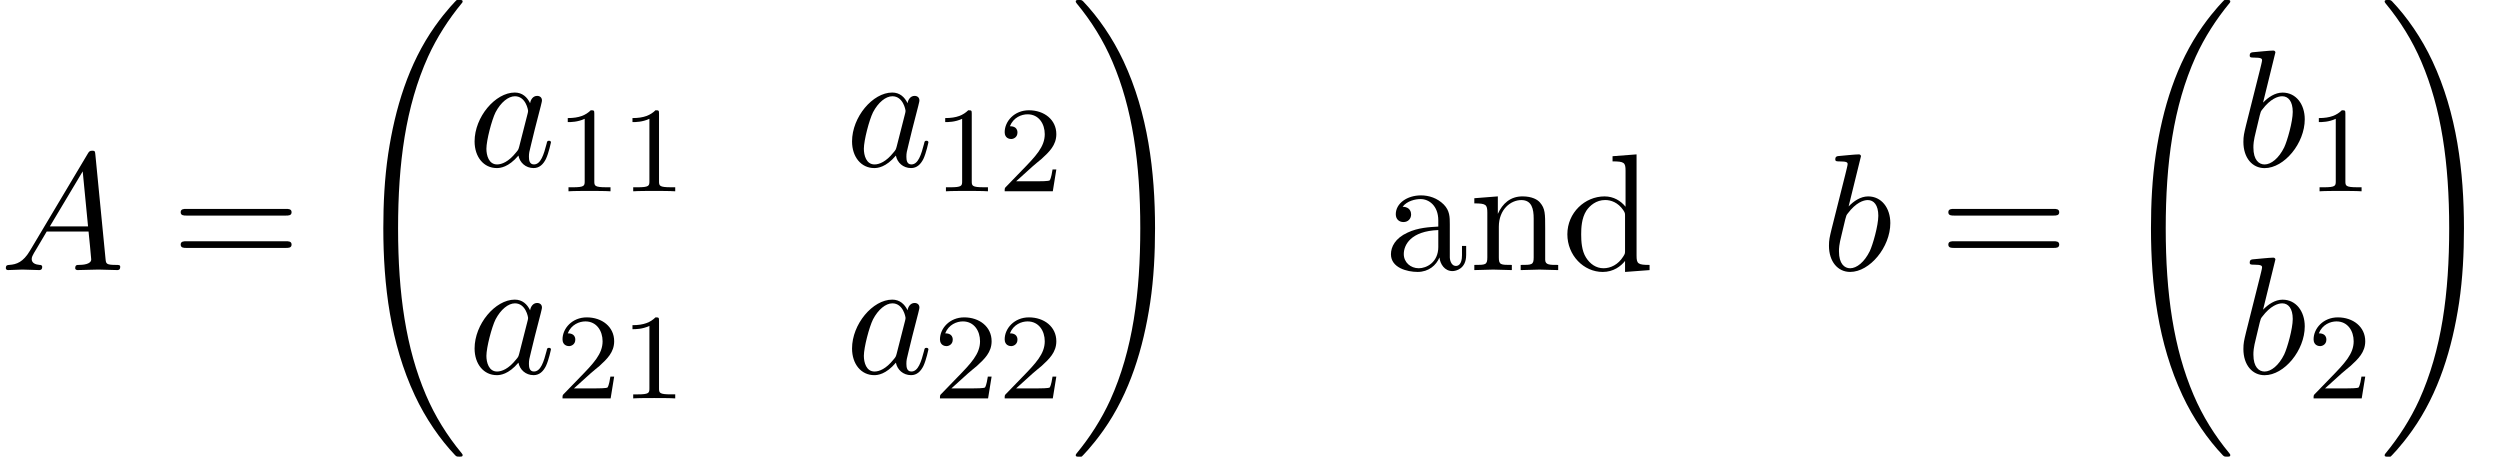
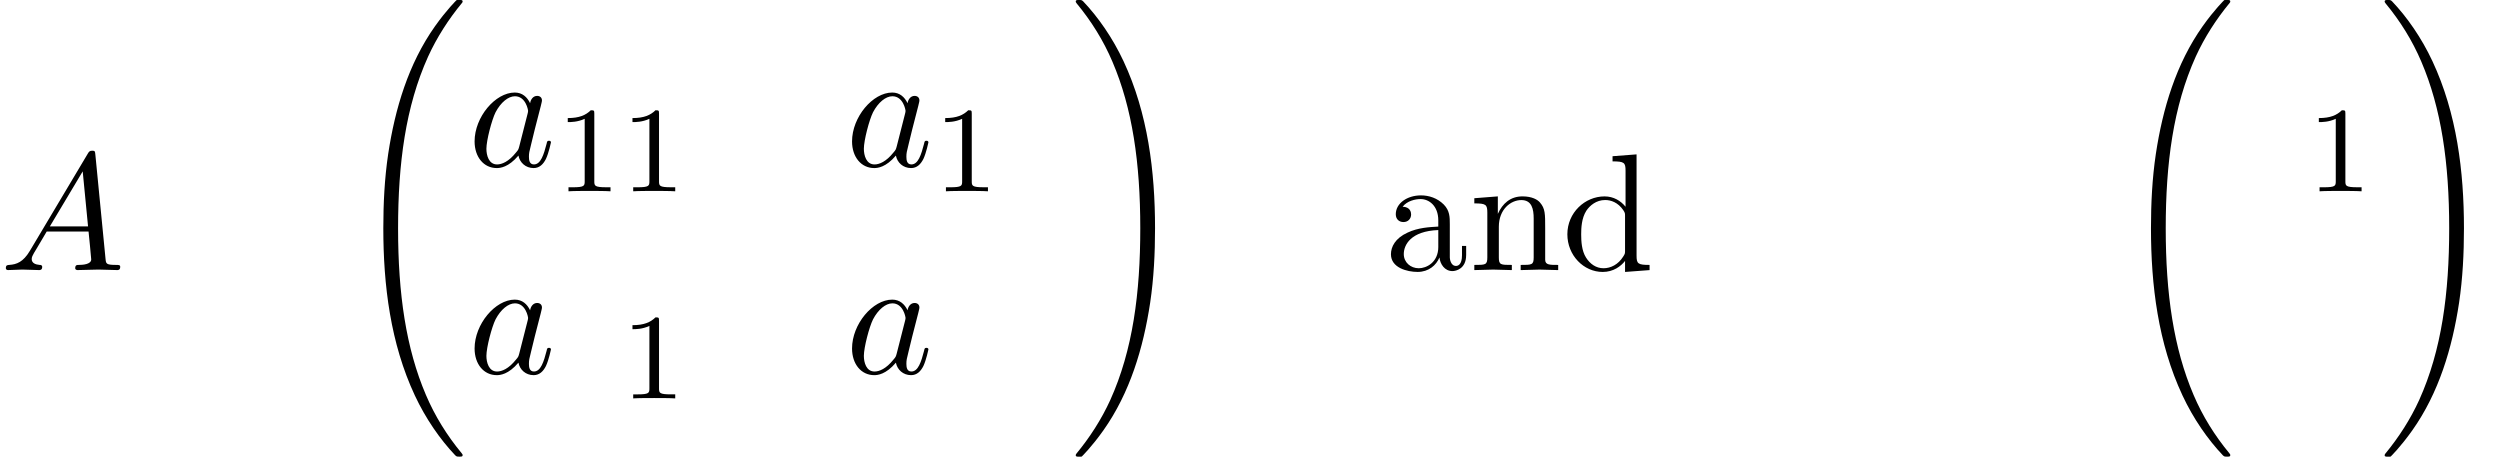
<svg xmlns="http://www.w3.org/2000/svg" xmlns:xlink="http://www.w3.org/1999/xlink" version="1.1" width="163.567pt" height="29.888pt" viewBox="209.817 -29.888 163.567 29.888">
  <defs>
    <use id="g26-28" xlink:href="#g4-28" transform="scale(1.095)" />
    <use id="g26-47" xlink:href="#g4-47" transform="scale(1.095)" />
    <use id="g26-77" xlink:href="#g4-77" transform="scale(1.095)" />
    <path id="g4-28" d="m4.812-.887v-.558h-.249v.558c0 .578-.249 .638-.359 .638c-.329 0-.369-.448-.369-.498v-1.993c0-.418 0-.807-.359-1.176c-.389-.389-.887-.548-1.365-.548c-.817 0-1.504 .468-1.504 1.126c0 .299 .199 .468 .458 .468c.279 0 .458-.199 .458-.458c0-.12-.05-.448-.508-.458c.269-.349 .757-.458 1.076-.458c.488 0 1.056 .389 1.056 1.275v.369c-.508 .03-1.205 .06-1.833 .359c-.747 .339-.996 .857-.996 1.295c0 .807 .966 1.056 1.594 1.056c.658 0 1.116-.399 1.305-.867c.04 .399 .309 .817 .777 .817c.209 0 .817-.139 .817-.946zm-1.664-.508c0 .946-.717 1.285-1.166 1.285c-.488 0-.897-.349-.897-.847c0-.548 .418-1.375 2.062-1.435v.996z" />
    <path id="g4-47" d="m5.25 0v-.309c-.697 0-.777-.07-.777-.558v-6.047l-1.435 .11v.309c.697 0 .777 .07 .777 .558v2.152c-.289-.359-.717-.618-1.255-.618c-1.176 0-2.222 .976-2.222 2.262c0 1.265 .976 2.252 2.112 2.252c.638 0 1.086-.339 1.335-.658v.658l1.465-.11zm-1.465-1.176c0 .179 0 .199-.11 .369c-.299 .478-.747 .697-1.176 .697c-.448 0-.807-.259-1.046-.638c-.259-.408-.289-.976-.289-1.385c0-.369 .02-.966 .309-1.415c.209-.309 .588-.638 1.126-.638c.349 0 .767 .149 1.076 .598c.11 .169 .11 .189 .11 .369v2.042z" />
    <path id="g4-77" d="m5.33 0v-.309c-.518 0-.767 0-.777-.299v-1.903c0-.857 0-1.166-.309-1.524c-.139-.169-.468-.369-1.046-.369c-.727 0-1.196 .428-1.474 1.046v-1.046l-1.405 .11v.309c.697 0 .777 .07 .777 .558v2.67c0 .448-.11 .448-.777 .448v.309l1.126-.03l1.116 .03v-.309c-.667 0-.777 0-.777-.448v-1.833c0-1.036 .707-1.594 1.345-1.594c.628 0 .737 .538 .737 1.106v2.321c0 .448-.11 .448-.777 .448v.309l1.126-.03l1.116 .03z" />
    <path id="g24-49" d="m3.563 0v-.263h-.279c-.757 0-.781-.096-.781-.391v-4.423c0-.215-.016-.223-.231-.223c-.327 .319-.749 .51-1.506 .51v.263c.215 0 .646 0 1.108-.215v4.089c0 .295-.024 .391-.781 .391h-.279v.263c.327-.024 1.012-.024 1.371-.024s1.052 0 1.379 .024z" />
-     <path id="g24-50" d="m3.802-1.427h-.247c-.024 .159-.088 .558-.183 .709c-.048 .064-.654 .064-.781 .064h-1.419l1.076-.972c.128-.12 .462-.383 .59-.494c.494-.454 .964-.893 .964-1.618c0-.948-.797-1.562-1.793-1.562c-.956 0-1.586 .725-1.586 1.435c0 .391 .311 .446 .422 .446c.167 0 .414-.12 .414-.422c0-.414-.399-.414-.494-.414c.231-.582 .765-.781 1.156-.781c.741 0 1.124 .63 1.124 1.299c0 .829-.582 1.435-1.522 2.399l-1.004 1.036c-.096 .088-.096 .104-.096 .303h3.148l.231-1.427z" />
-     <path id="g25-61" d="m7.865-3.785c0-.218-.207-.218-.36-.218h-6.535c-.153 0-.36 0-.36 .218s.207 .218 .371 .218h6.513c.164 0 .371 0 .371-.218zm0 2.116c0-.218-.207-.218-.371-.218h-6.513c-.164 0-.371 0-.371 .218s.207 .218 .36 .218h6.535c.153 0 .36 0 .36-.218z" />
    <path id="g16-32" d="m7.542 29.38c0-.03 0-.05-.06-.12c-.956-1.156-1.753-2.431-2.341-3.816c-1.305-3.049-1.823-6.615-1.823-10.899c0-4.244 .488-7.97 1.963-11.238c.578-1.265 1.335-2.441 2.222-3.517c.02-.03 .04-.05 .04-.09c0-.1-.07-.1-.219-.1s-.169 0-.189 .02c0 0-.628 .608-1.405 1.704c-1.733 2.451-2.61 5.38-3.059 8.349c-.239 1.604-.319 3.238-.319 4.862c0 3.726 .468 7.532 2.062 10.939c.707 1.514 1.654 2.879 2.64 3.915c.09 .08 .1 .09 .269 .09c.149 0 .219 0 .219-.1z" />
    <path id="g16-33" d="m5.529 14.545c0-3.726-.468-7.532-2.062-10.939c-.707-1.514-1.654-2.879-2.64-3.915c-.09-.08-.1-.09-.269-.09c-.139 0-.219 0-.219 .1c0 .04 .04 .09 .06 .12c.956 1.156 1.753 2.431 2.341 3.816c1.305 3.049 1.823 6.615 1.823 10.899c0 4.244-.488 7.97-1.963 11.238c-.578 1.265-1.335 2.441-2.222 3.517c-.01 .02-.04 .06-.04 .09c0 .1 .08 .1 .219 .1c.149 0 .169 0 .189-.02c0 0 .628-.608 1.405-1.704c1.733-2.451 2.61-5.38 3.059-8.349c.239-1.604 .319-3.238 .319-4.862z" />
    <use id="g22-65" xlink:href="#g3-65" transform="scale(1.095)" />
    <use id="g22-97" xlink:href="#g3-97" transform="scale(1.095)" />
    <use id="g22-98" xlink:href="#g3-98" transform="scale(1.095)" />
    <path id="g3-65" d="m7.183-.199c0-.11-.1-.11-.229-.11c-.618 0-.618-.07-.648-.359l-.608-6.227c-.02-.199-.02-.239-.189-.239c-.159 0-.199 .07-.259 .169l-3.467 5.818c-.399 .667-.787 .807-1.225 .837c-.12 .01-.209 .01-.209 .199c0 .06 .05 .11 .13 .11c.269 0 .578-.03 .857-.03c.329 0 .677 .03 .996 .03c.06 0 .189 0 .189-.189c0-.11-.09-.12-.159-.12c-.229-.02-.468-.1-.468-.349c0-.12 .06-.229 .139-.369c.07-.12 .08-.12 .757-1.275h2.501c.02 .209 .159 1.564 .159 1.664c0 .299-.518 .329-.717 .329c-.139 0-.239 0-.239 .199c0 .11 .139 .11 .139 .11c.408 0 .837-.03 1.245-.03c.249 0 .877 .03 1.126 .03c.06 0 .179 0 .179-.199zm-1.923-2.411h-2.281l1.963-3.288l.319 3.288z" />
    <path id="g3-97" d="m4.961-1.425c0-.1-.09-.1-.12-.1c-.1 0-.11 .04-.139 .179c-.169 .648-.349 1.235-.757 1.235c-.269 0-.299-.259-.299-.458c0-.219 .02-.299 .13-.737l.219-.897l.359-1.395c.07-.279 .07-.299 .07-.339c0-.169-.12-.269-.289-.269c-.239 0-.389 .219-.418 .438c-.179-.369-.468-.638-.917-.638c-1.166 0-2.401 1.465-2.401 2.919c0 .936 .548 1.594 1.325 1.594c.199 0 .697-.04 1.295-.747c.08 .418 .428 .747 .907 .747c.349 0 .578-.229 .737-.548c.169-.359 .299-.986 .299-.986zm-1.395-1.714l-.498 1.953c-.05 .179-.05 .199-.199 .369c-.438 .548-.847 .707-1.126 .707c-.498 0-.638-.548-.638-.936c0-.498 .319-1.724 .548-2.182c.309-.588 .757-.956 1.156-.956c.648 0 .787 .817 .787 .877s-.02 .12-.03 .169z" />
-     <path id="g3-98" d="m4.134-2.809c0-.907-.528-1.594-1.325-1.594c-.458 0-.867 .289-1.166 .598l.737-2.999c0 0 0-.11-.13-.11c-.229 0-.956 .08-1.215 .1c-.08 .01-.189 .02-.189 .199c0 .12 .09 .12 .239 .12c.478 0 .498 .07 .498 .169c0 .07-.09 .408-.139 .618l-.817 3.248c-.12 .498-.159 .658-.159 1.006c0 .946 .528 1.564 1.265 1.564c1.176 0 2.401-1.484 2.401-2.919zm-1.225 1.674c-.329 .667-.787 1.026-1.176 1.026c-.339 0-.667-.269-.667-1.006c0-.189 0-.379 .159-1.006l.219-.917c.06-.219 .06-.239 .149-.349c.488-.648 .936-.797 1.196-.797c.359 0 .628 .299 .628 .936c0 .588-.329 1.733-.508 2.112z" />
  </defs>
  <g id="page483">
    <use x="209.817" y="-12.217" xlink:href="#g22-65" />
    <use x="221.029" y="-12.217" xlink:href="#g25-61" />
    <use x="232.544" y="-29.49" xlink:href="#g16-32" />
    <use x="240.431" y="-19.009" xlink:href="#g22-97" />
    <use x="246.198" y="-17.373" xlink:href="#g24-49" />
    <use x="250.432" y="-17.373" xlink:href="#g24-49" />
    <use x="265.127" y="-19.009" xlink:href="#g22-97" />
    <use x="270.893" y="-17.373" xlink:href="#g24-49" />
    <use x="275.127" y="-17.373" xlink:href="#g24-50" />
    <use x="240.431" y="-5.46" xlink:href="#g22-97" />
    <use x="246.198" y="-3.823" xlink:href="#g24-50" />
    <use x="250.432" y="-3.823" xlink:href="#g24-49" />
    <use x="265.127" y="-5.46" xlink:href="#g22-97" />
    <use x="270.893" y="-3.823" xlink:href="#g24-50" />
    <use x="275.127" y="-3.823" xlink:href="#g24-50" />
    <use x="279.859" y="-29.49" xlink:href="#g16-33" />
    <use x="300.474" y="-12.217" xlink:href="#g26-28" />
    <use x="305.928" y="-12.217" xlink:href="#g26-77" />
    <use x="311.994" y="-12.217" xlink:href="#g26-47" />
    <use x="328.968" y="-12.217" xlink:href="#g22-98" />
    <use x="336.68" y="-12.217" xlink:href="#g25-61" />
    <use x="348.196" y="-29.49" xlink:href="#g16-32" />
    <use x="356.083" y="-19.009" xlink:href="#g22-98" />
    <use x="360.765" y="-17.373" xlink:href="#g24-49" />
    <use x="356.083" y="-5.46" xlink:href="#g22-98" />
    <use x="360.765" y="-3.823" xlink:href="#g24-50" />
    <use x="365.497" y="-29.49" xlink:href="#g16-33" />
  </g>
</svg>